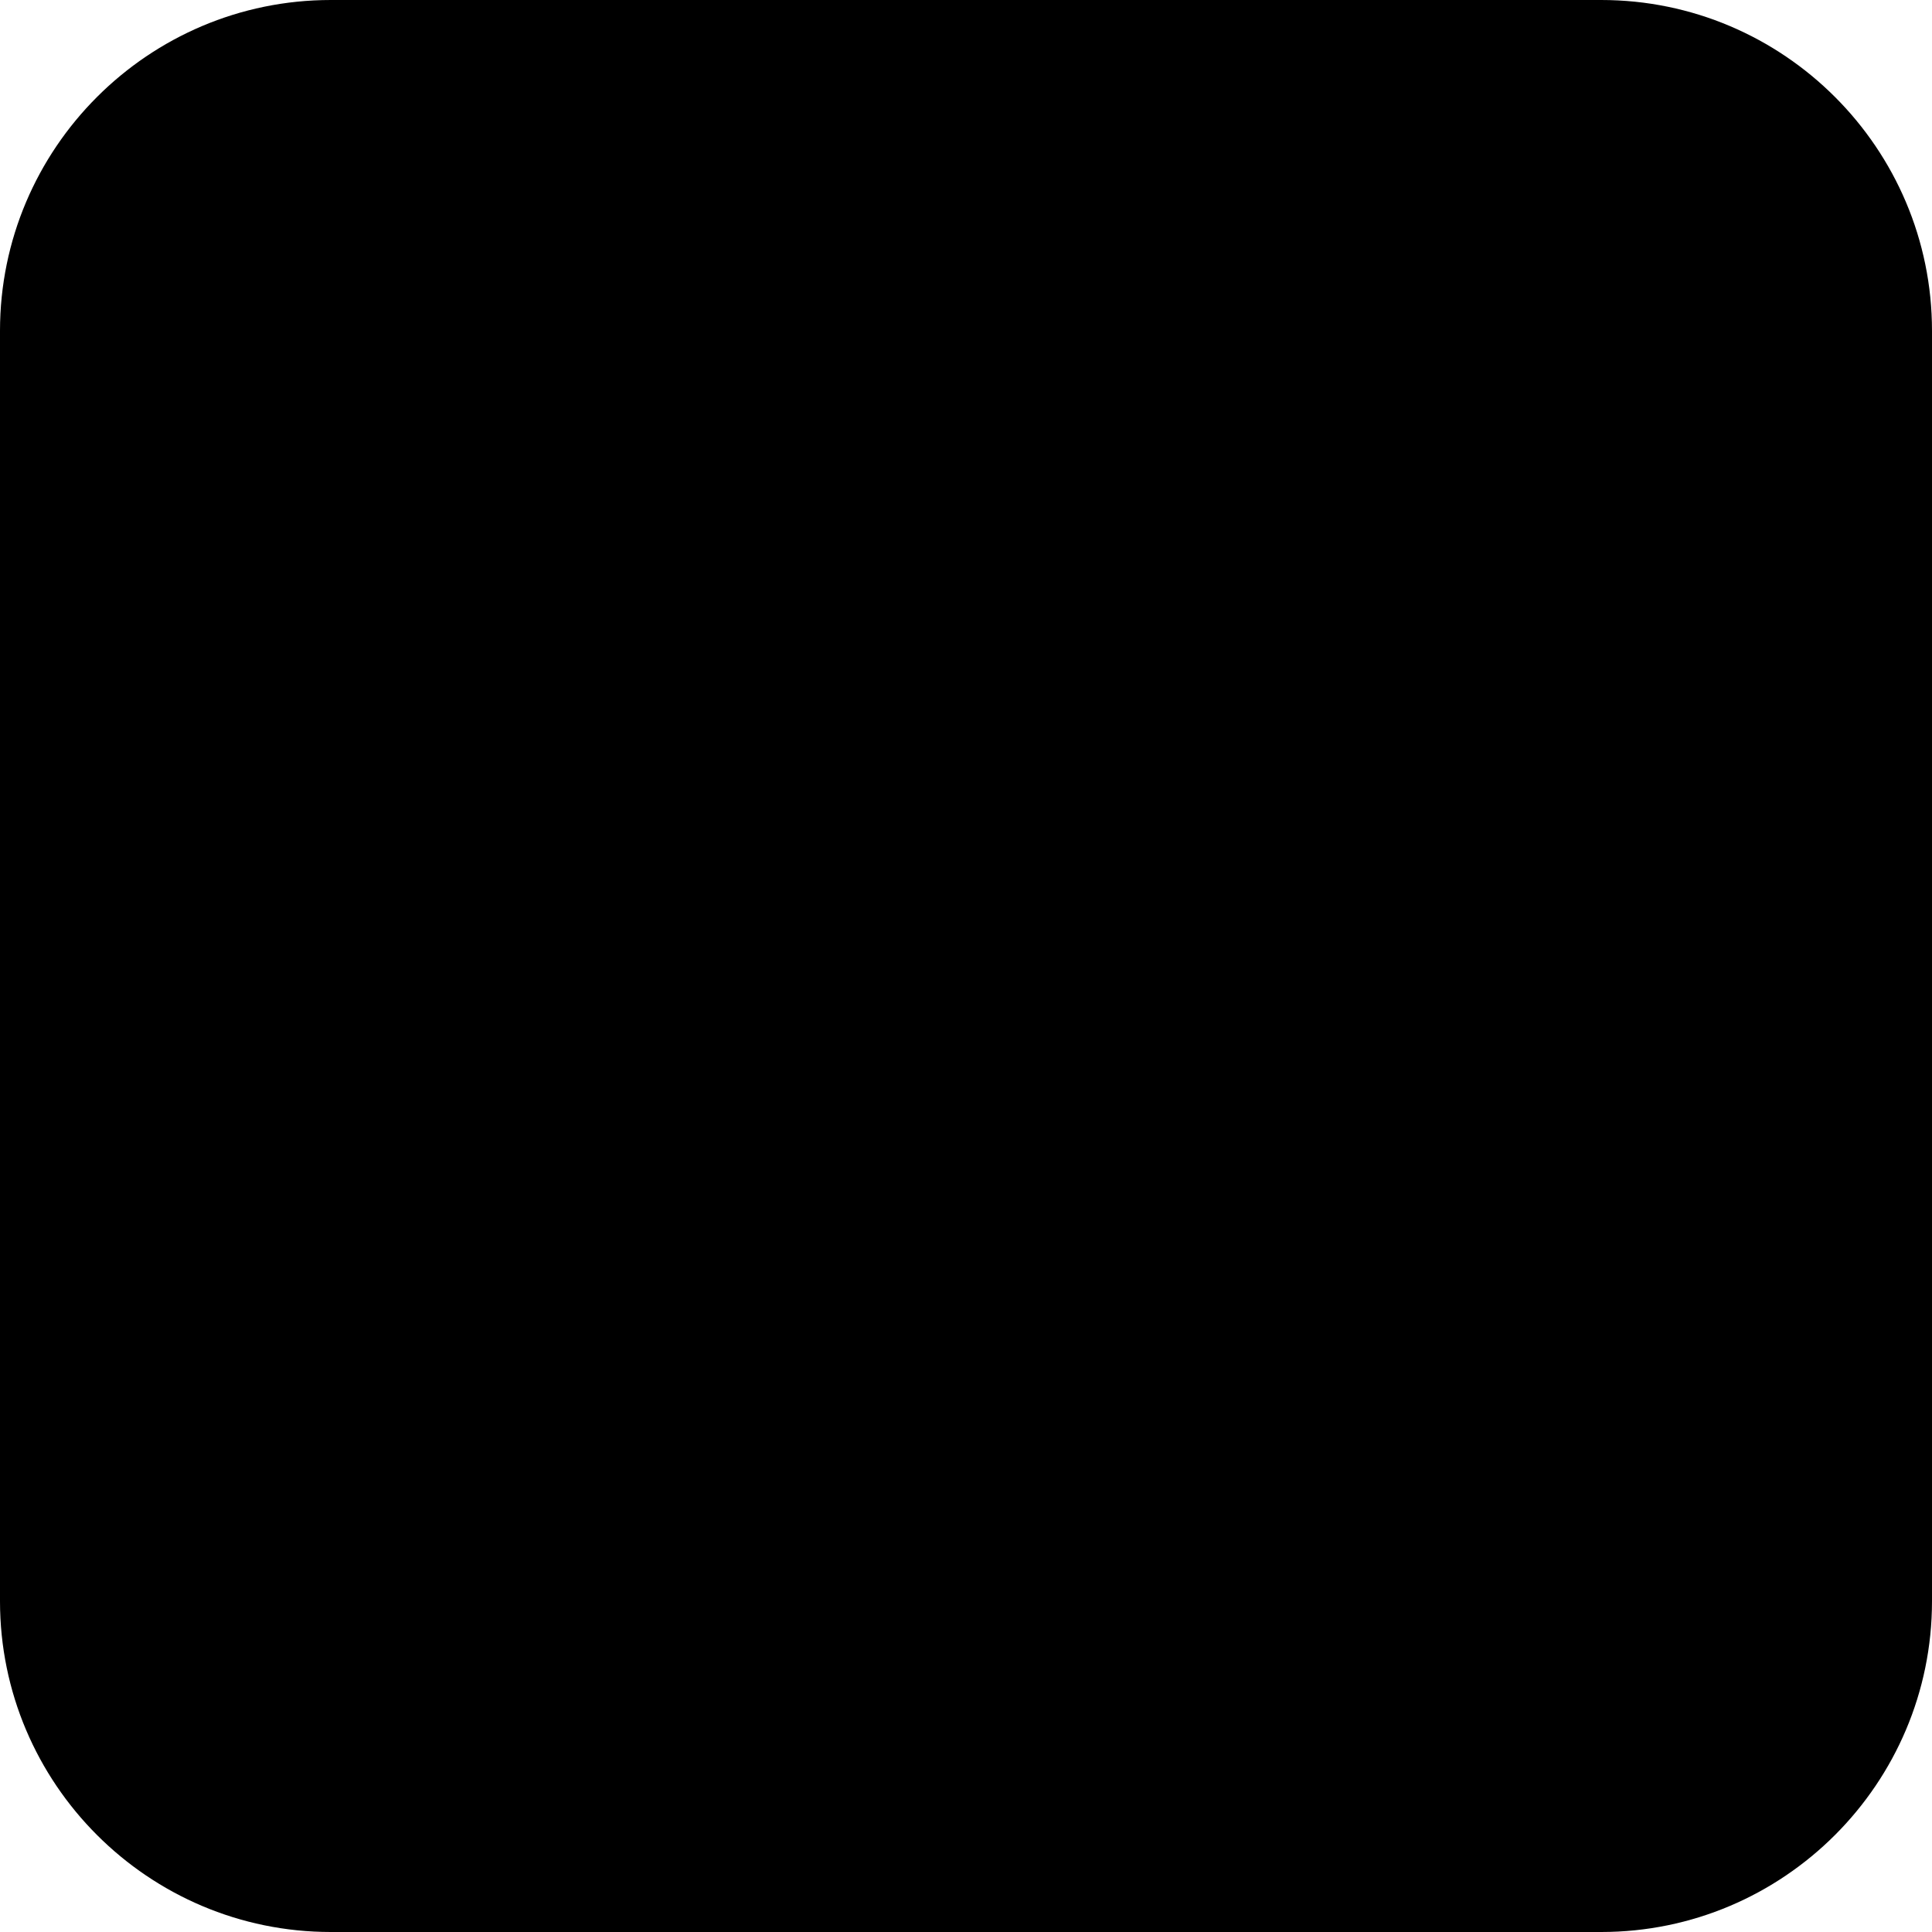
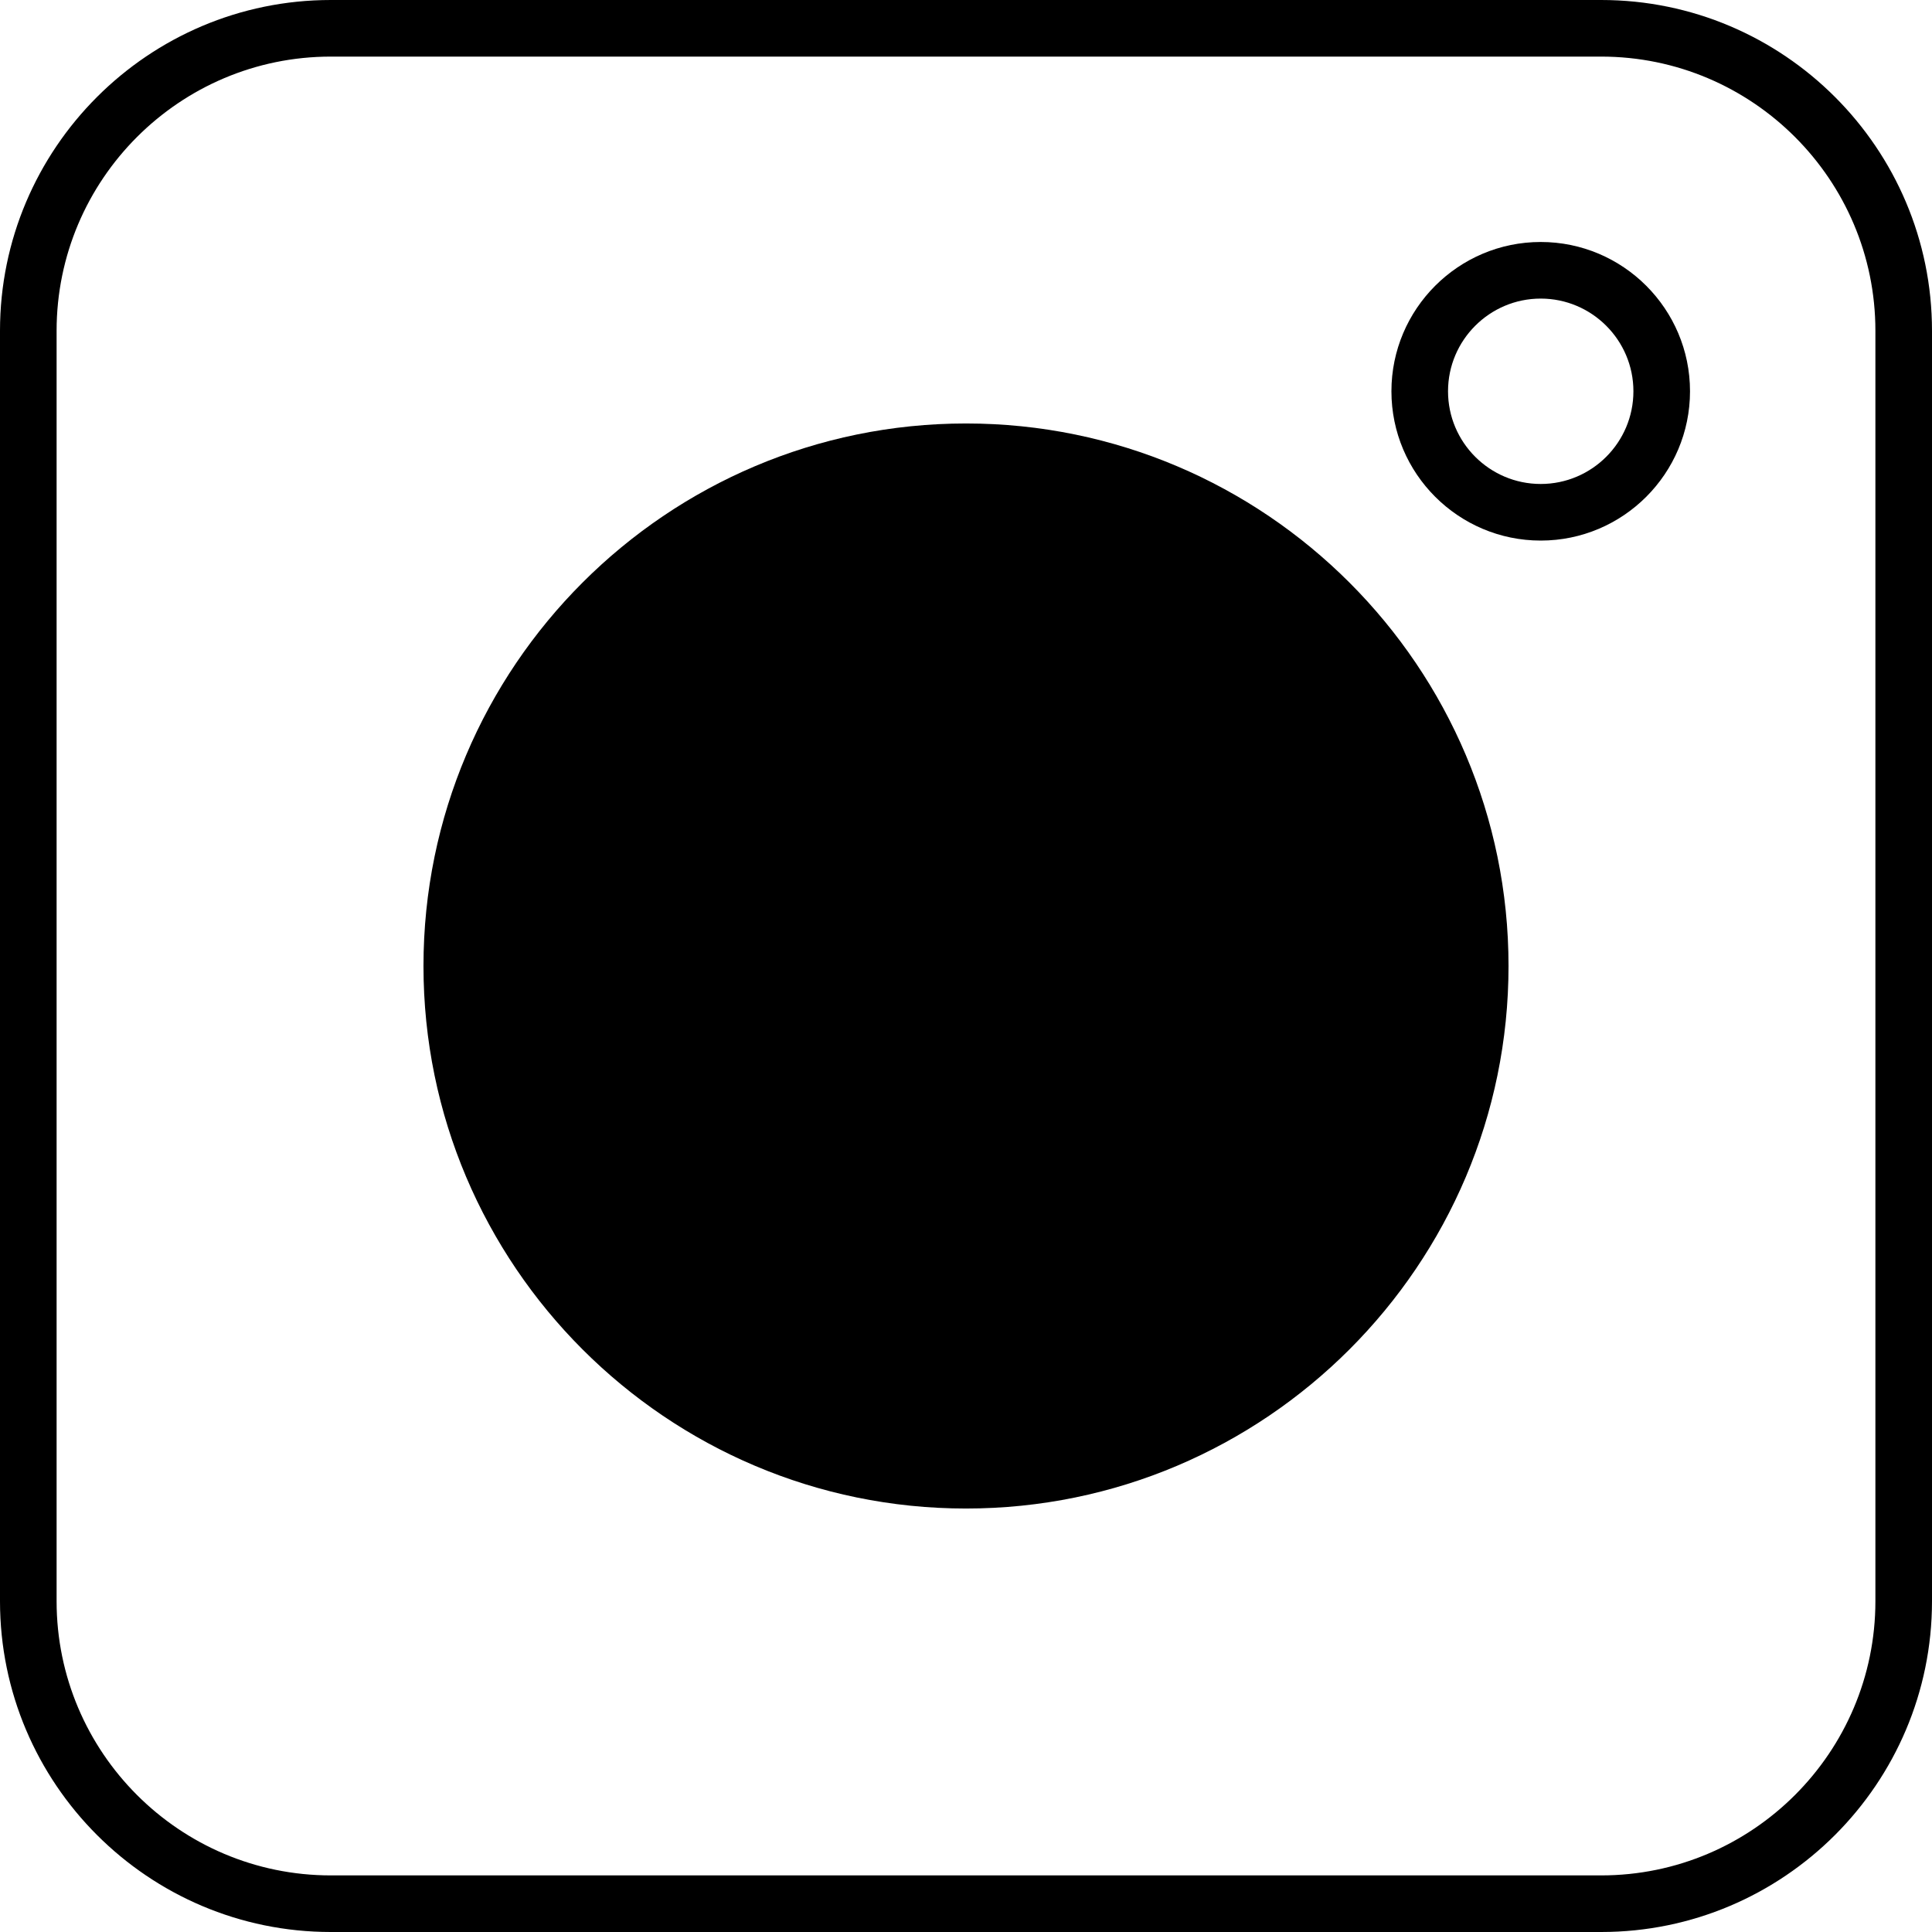
<svg xmlns="http://www.w3.org/2000/svg" id="Capa_1" enable-background="new 0 0 512 512" height="512" viewBox="0 0 512 512" width="512">
  <g>
    <g>
-       <path d="m424.339 7.5h-336.678c-44.272 0-80.161 35.889-80.161 80.161v336.677c0 44.272 35.889 80.161 80.161 80.161h336.677c44.272 0 80.161-35.889 80.161-80.161v-336.677c.001-44.272-35.888-80.161-80.16-80.161z" fill="hsl(321, 97.0%, 68.6%)" />
      <circle cx="256" cy="256" fill="hsl(321, 92.9%, 53.8%)" r="136.274" />
      <circle cx="256" cy="256" fill="hsl(322, 97.0%, 79.9%)" r="96.194" />
-       <circle cx="408.306" cy="103.694" fill="hsl(327, 0.0%, 86.0%)" r="32.065" />
      <circle cx="256" cy="256" fill="hsl(327, 0.0%, 86.0%)" r="72.145" />
-       <path d="m427.73 116.334c-17.709 0-32.065-14.356-32.065-32.065 0-3.765.769-7.324 1.961-10.68-12.431 4.415-21.385 16.16-21.385 30.104 0 17.708 14.355 32.065 32.065 32.065 13.944 0 25.688-8.955 30.104-21.384-3.355 1.192-6.914 1.96-10.68 1.96z" fill="hsl(322, 97.0%, 79.9%)" />
-       <path d="m87.661 504.5h336.677c22.412 0 42.653-9.221 57.2-24.048h-393.877c-30.937 0-56.113-25.172-56.113-56.113v-393.878c-14.826 14.547-24.048 34.788-24.048 57.2v336.677c0 44.272 35.89 80.162 80.161 80.162z" fill="hsl(318, 97.0%, 64.2%)" />
-       <path d="m275.297 372.978c-75.263 0-136.274-61.012-136.274-136.274 0-32.716 11.55-62.722 30.766-86.212-30.548 24.99-50.063 62.962-50.063 105.508 0 75.262 61.011 136.274 136.274 136.274 42.547 0 80.519-19.515 105.509-50.064-23.489 19.217-53.496 30.768-86.212 30.768z" fill="hsl(320, 64.9%, 47.2%)" />
    </g>
    <g>
      <path d="m424.339 0h-336.678c-48.336 0-87.661 39.325-87.661 87.661v336.678c0 48.336 39.325 87.661 87.661 87.661h336.678c48.336 0 87.661-39.325 87.661-87.661v-336.678c0-48.336-39.325-87.661-87.661-87.661zm72.661 424.339c0 40.065-32.596 72.661-72.661 72.661h-336.678c-40.065 0-72.661-32.596-72.661-72.661v-336.678c0-40.065 32.596-72.661 72.661-72.661h336.678c40.065 0 72.661 32.596 72.661 72.661z" />
      <path d="m256 112.226c-79.277 0-143.774 64.497-143.774 143.774s64.497 143.774 143.774 143.774 143.774-64.497 143.774-143.774-64.497-143.774-143.774-143.774zm0 272.548c-71.006 0-128.774-57.768-128.774-128.774s57.768-128.774 128.774-128.774 128.774 57.768 128.774 128.774-57.768 128.774-128.774 128.774z" />
      <path d="m408.307 64.129c-21.816 0-39.565 17.749-39.565 39.564 0 21.816 17.749 39.565 39.565 39.565s39.564-17.749 39.564-39.565-17.748-39.564-39.564-39.564zm0 64.129c-13.545 0-24.565-11.02-24.565-24.565s11.02-24.564 24.565-24.564 24.564 11.02 24.564 24.564-11.019 24.565-24.564 24.565z" />
      <path d="m193.284 193.284c30.7-30.7 78.656-34.7 114.028-9.511 3.373 2.402 8.057 1.616 10.46-1.759 2.403-3.374 1.615-8.057-1.759-10.46-19.742-14.058-43.973-20.761-68.224-18.876-24.551 1.908-47.675 12.562-65.112 30-17.437 17.437-28.091 40.561-30 65.111-1.885 24.253 4.819 48.482 18.876 68.224 1.463 2.055 3.771 3.15 6.116 3.15 1.505 0 3.025-.452 4.344-1.391 3.374-2.403 4.162-7.086 1.759-10.46-25.188-35.373-21.188-83.328 9.512-114.028z" />
-       <path d="m329.985 194.228c-3.374 2.403-4.162 7.086-1.759 10.46 25.189 35.372 21.189 83.328-9.511 114.028-30.7 30.699-78.655 34.7-114.028 9.511-3.375-2.402-8.057-1.616-10.46 1.759-2.403 3.374-1.615 8.057 1.759 10.46 17.558 12.503 38.664 19.188 60.182 19.188 2.675 0 5.36-.104 8.042-.312 24.551-1.909 47.675-12.562 65.111-30 17.437-17.437 28.091-40.561 30-65.112 1.885-24.253-4.818-48.482-18.876-68.224-2.403-3.373-7.085-4.161-10.46-1.758z" />
+       <path d="m329.985 194.228c-3.374 2.403-4.162 7.086-1.759 10.46 25.189 35.372 21.189 83.328-9.511 114.028-30.7 30.699-78.655 34.7-114.028 9.511-3.375-2.402-8.057-1.616-10.46 1.759-2.403 3.374-1.615 8.057 1.759 10.46 17.558 12.503 38.664 19.188 60.182 19.188 2.675 0 5.36-.104 8.042-.312 24.551-1.909 47.675-12.562 65.111-30 17.437-17.437 28.091-40.561 30-65.112 1.885-24.253-4.818-48.482-18.876-68.224-2.403-3.373-7.085-4.161-10.46-1.758" />
    </g>
  </g>
</svg>